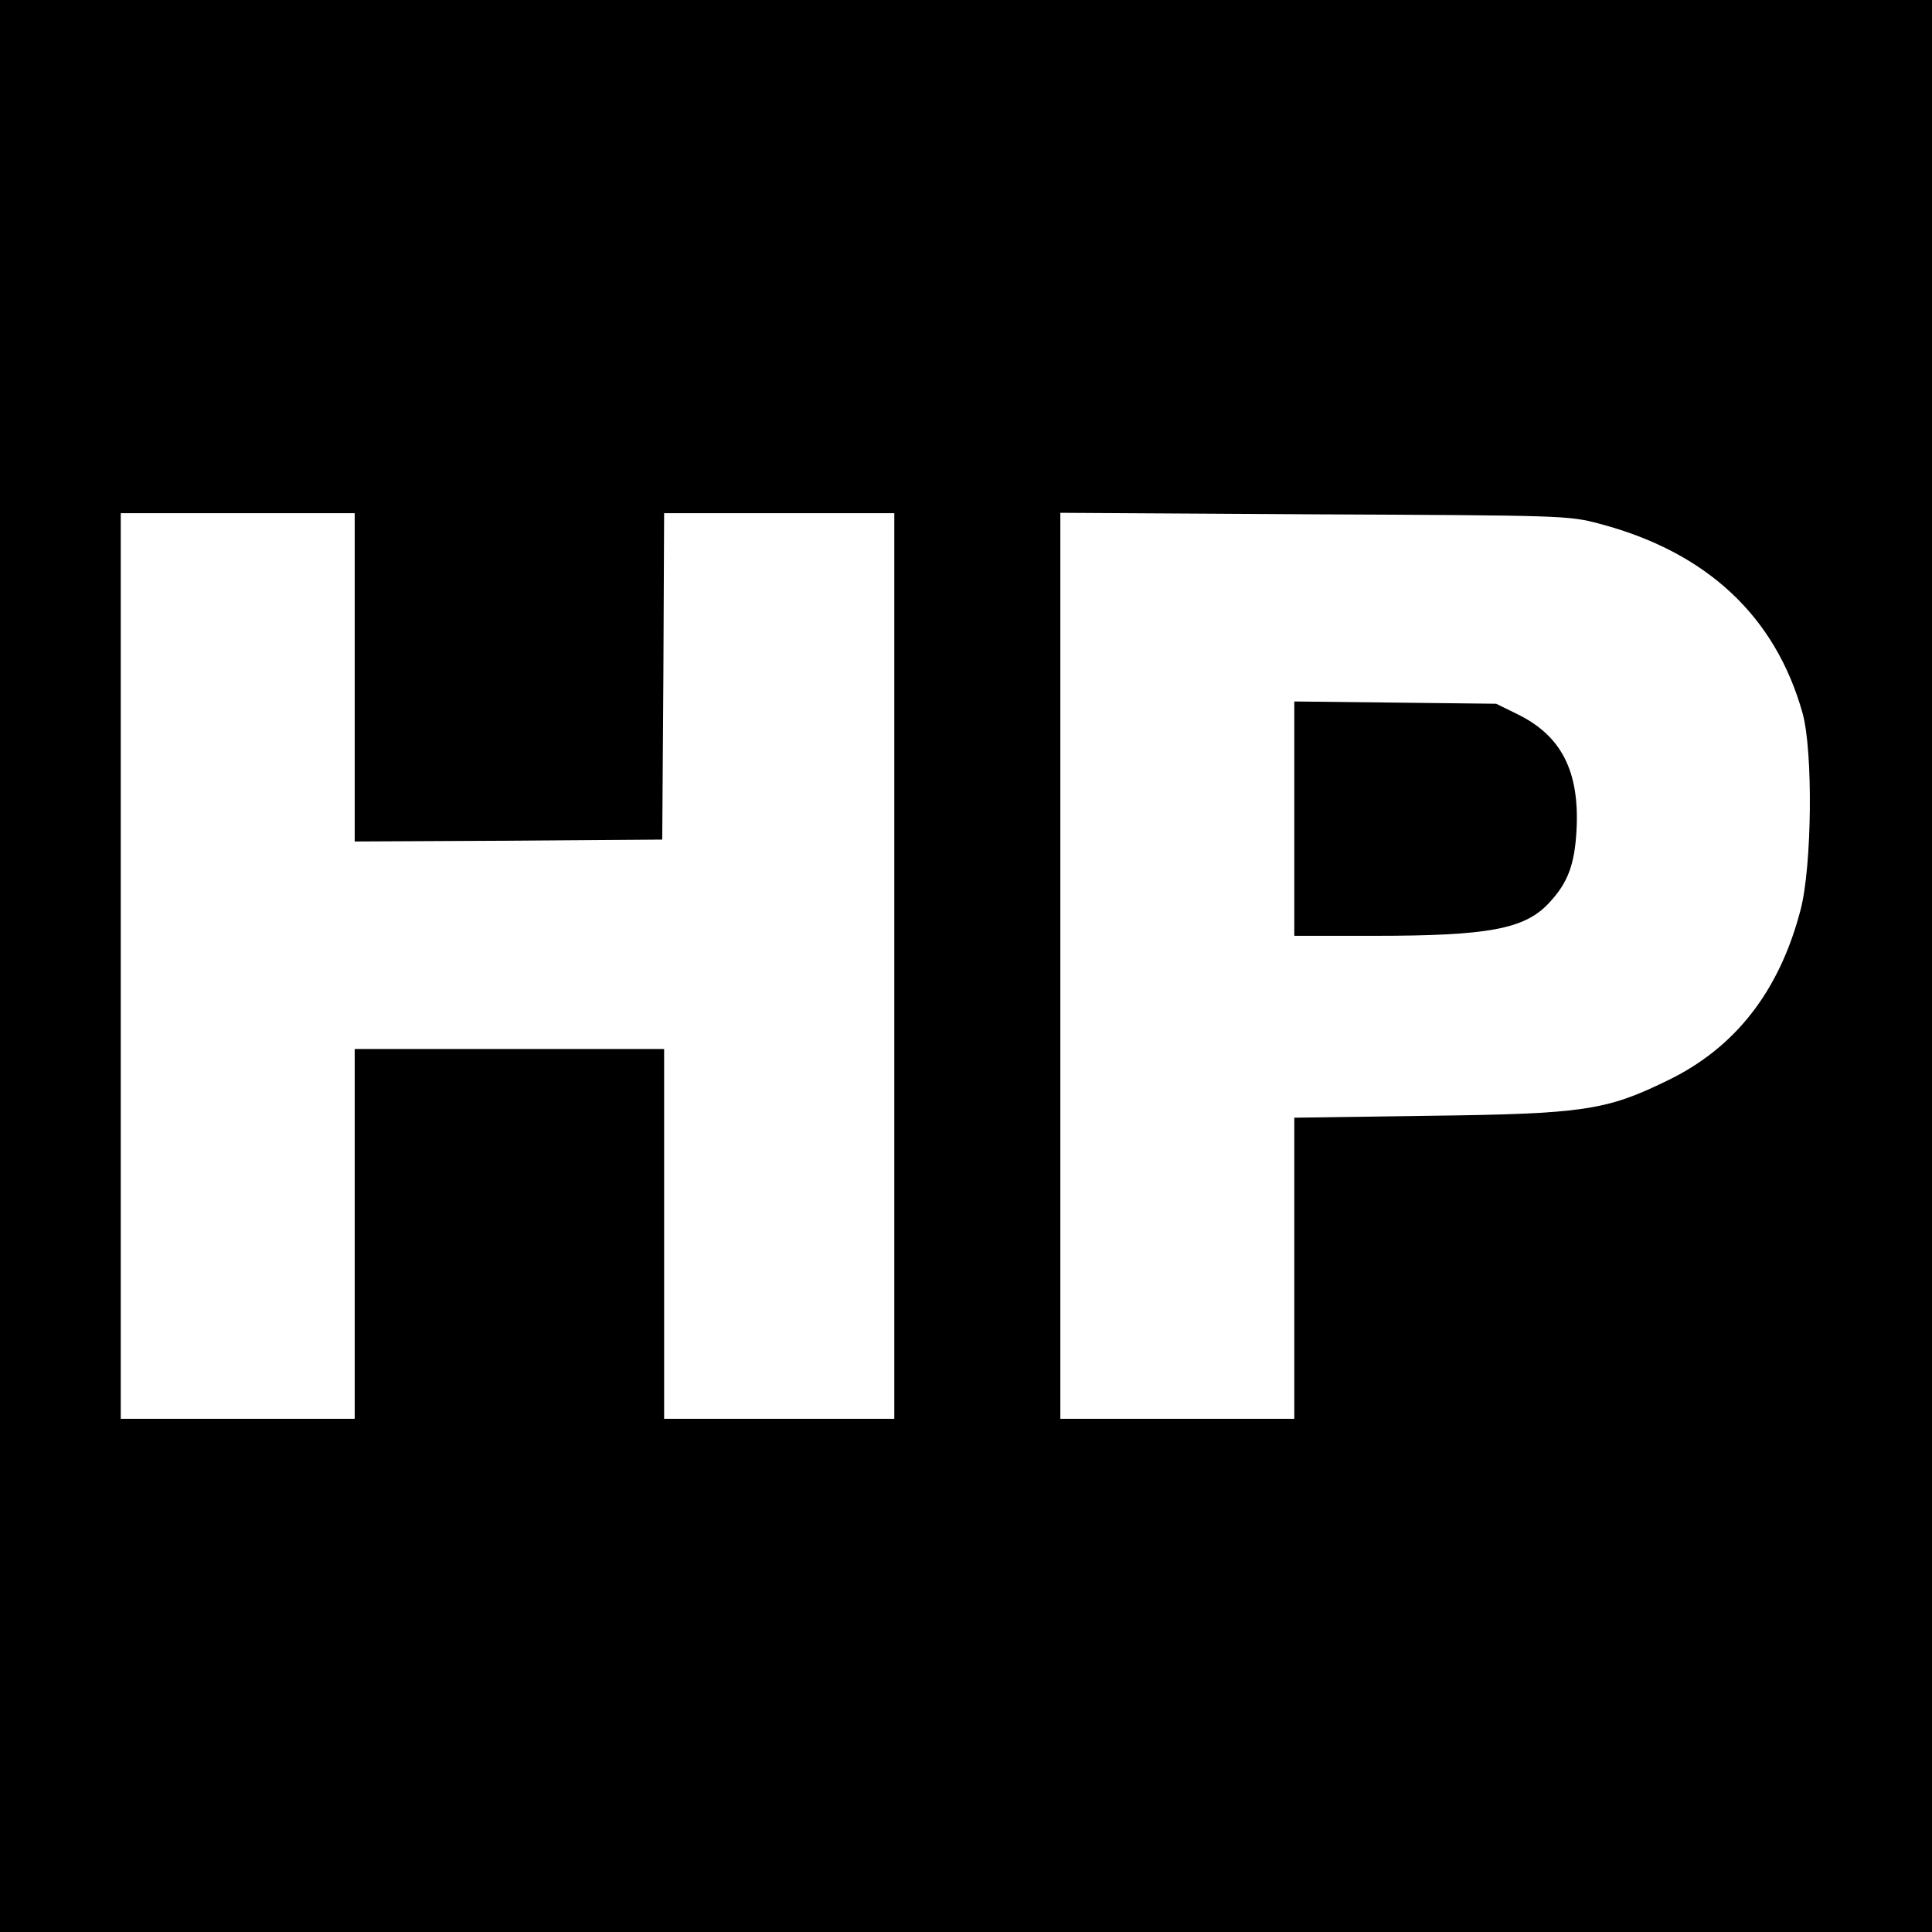
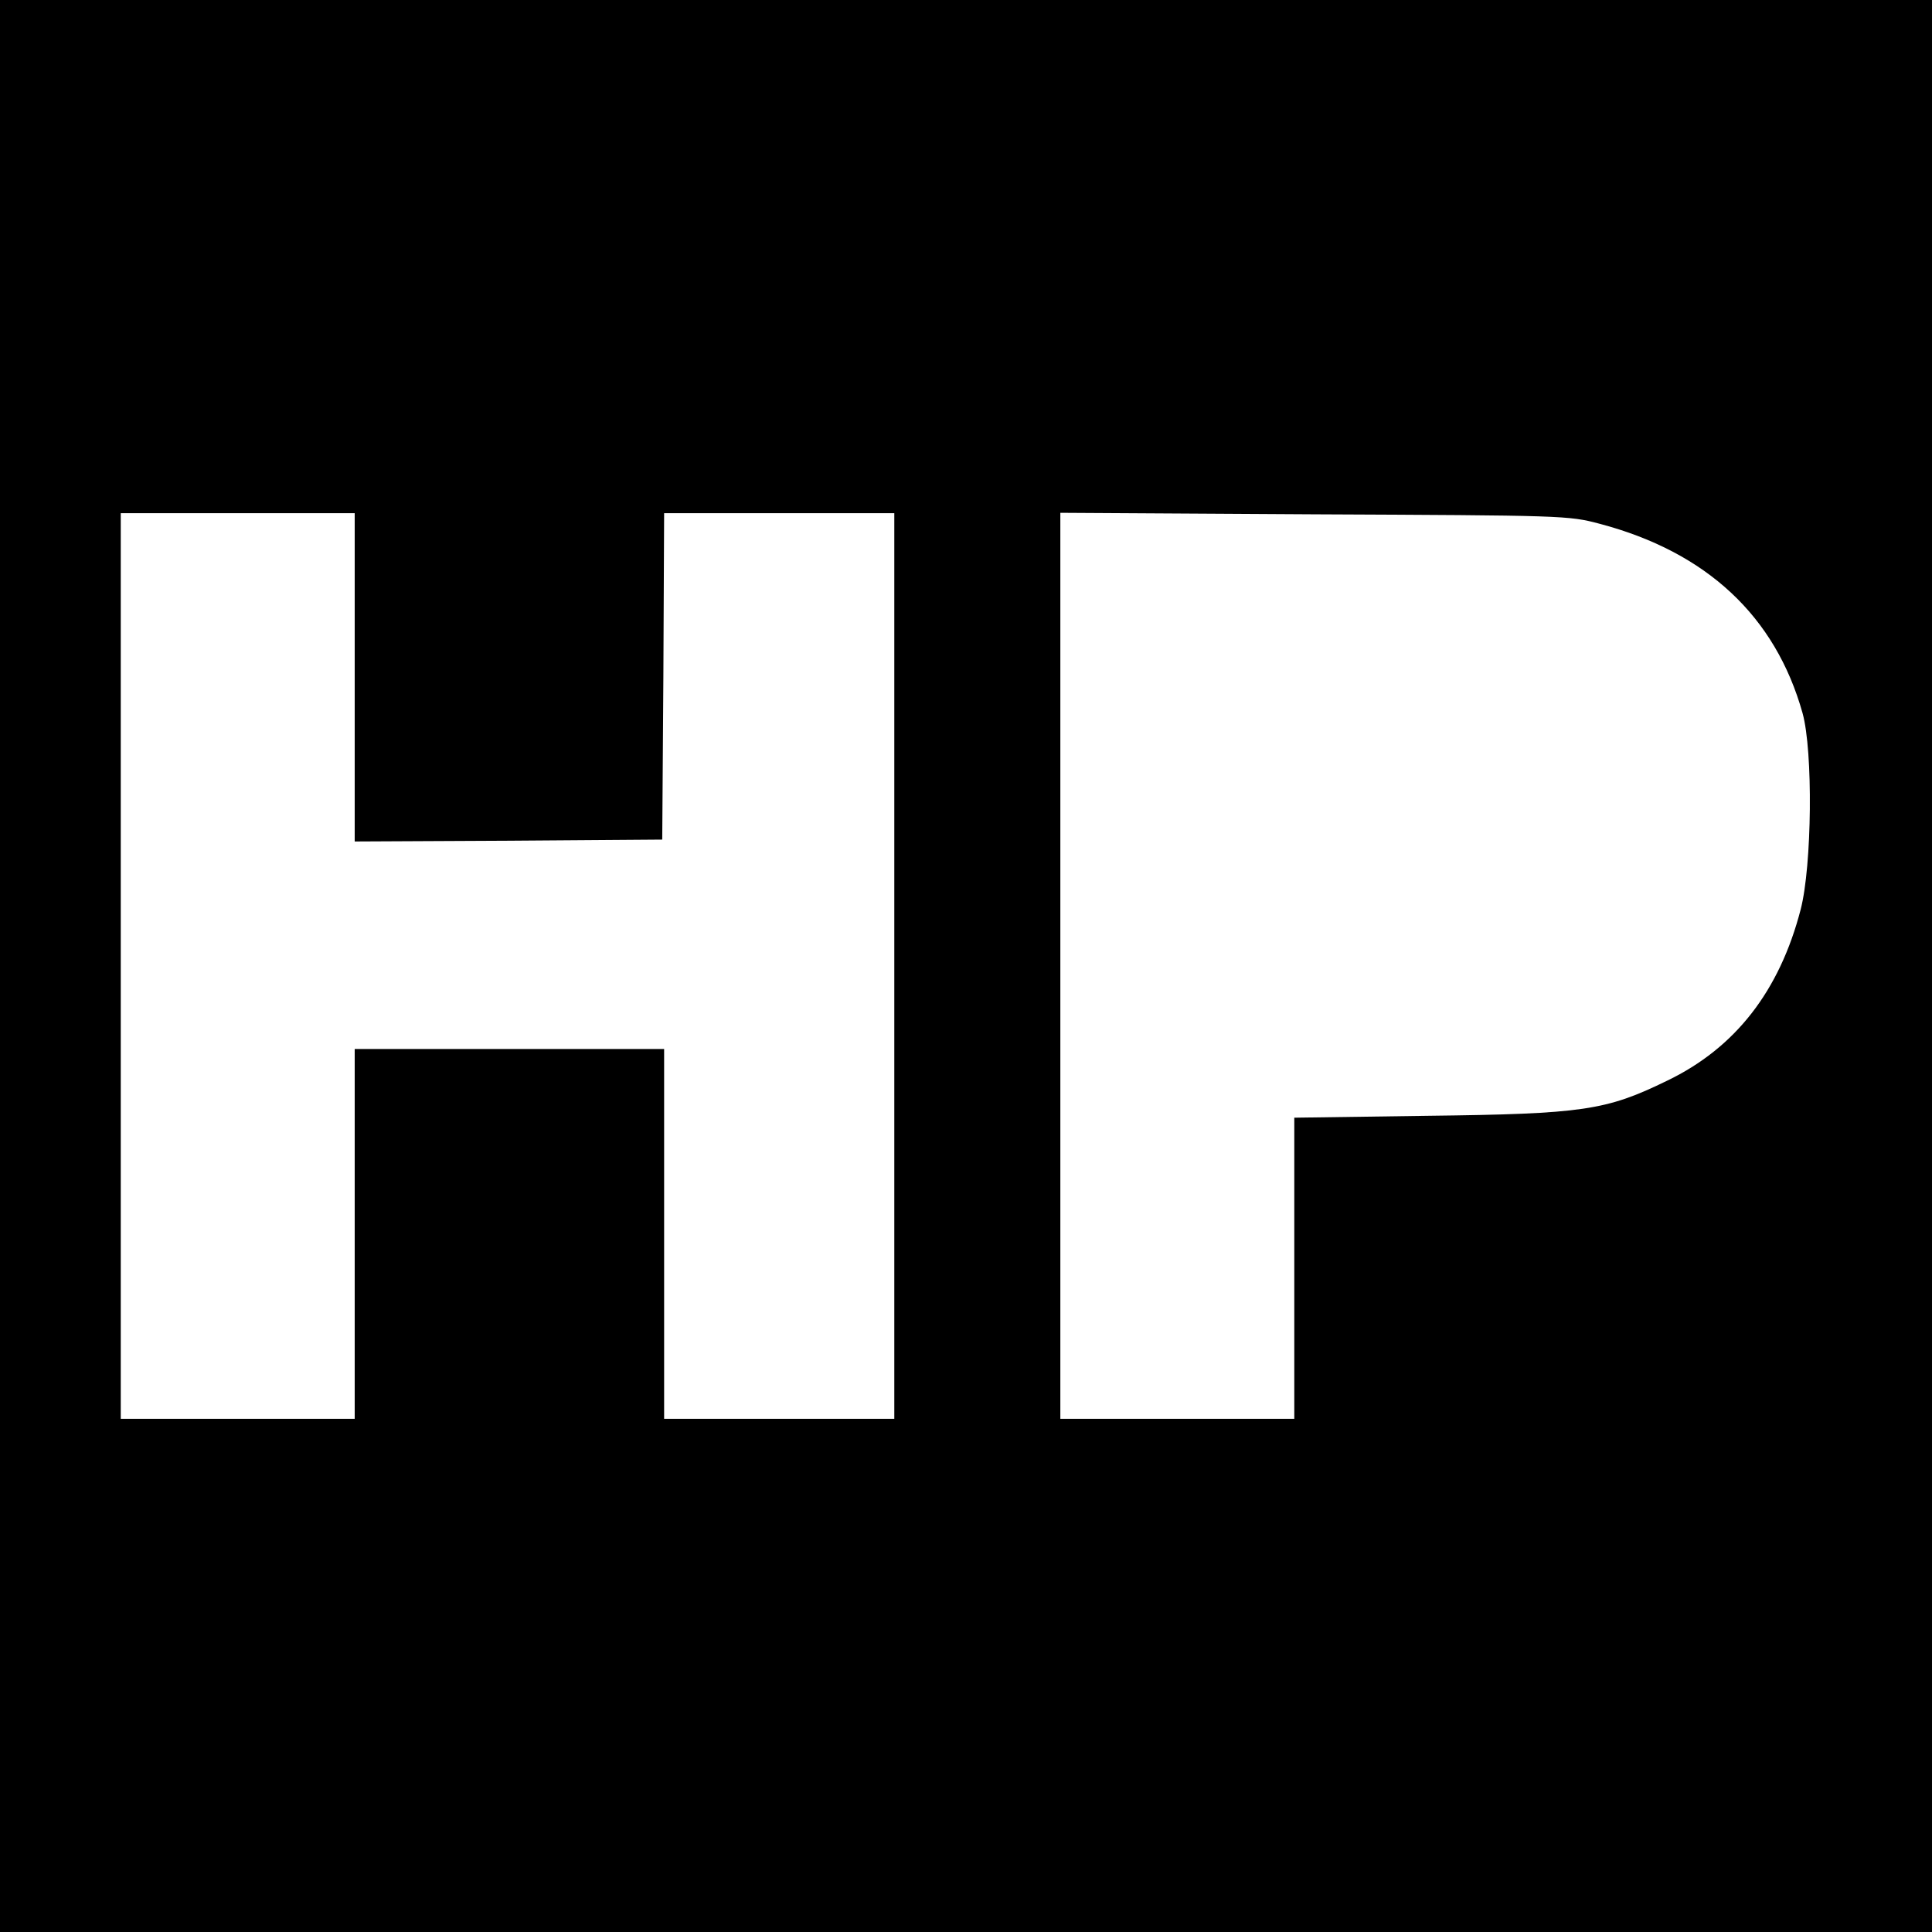
<svg xmlns="http://www.w3.org/2000/svg" version="1.0" width="512pt" height="512pt" viewBox="0 0 512 512" preserveAspectRatio="xMidYMid meet">
  <g transform="translate(0,512) scale(0.1,-0.1)" fill="#000000" stroke="none">
    <path d="M0 2560 l0 -2560 2560 0 2560 0 0 2560 0 2560 -2560 0 -2560 0 0 -2560z m940 765 l0 -435 408 2 407 3 3 433 2 432 305 0 305 0 0 -1200 0 -1200 -305 0 -305 0 0 490 0 490 -410 0 -410 0 0 -490 0 -490 -310 0 -310 0 0 1200 0 1200 310 0 310 0 0 -435z m3299 407 c284 -75 466 -245 538 -502 28 -101 25 -404 -5 -520 -56 -216 -173 -367 -354 -454 -162 -79 -222 -88 -635 -93 l-353 -5 0 -399 0 -399 -310 0 -310 0 0 1200 0 1201 673 -4 c657 -3 674 -3 756 -25z" />
-     <path d="M3430 2951 l0 -311 213 0 c302 0 397 18 461 86 51 54 69 102 74 195 8 155 -40 249 -156 306 l-57 28 -267 3 -268 3 0 -310z" />
  </g>
</svg>